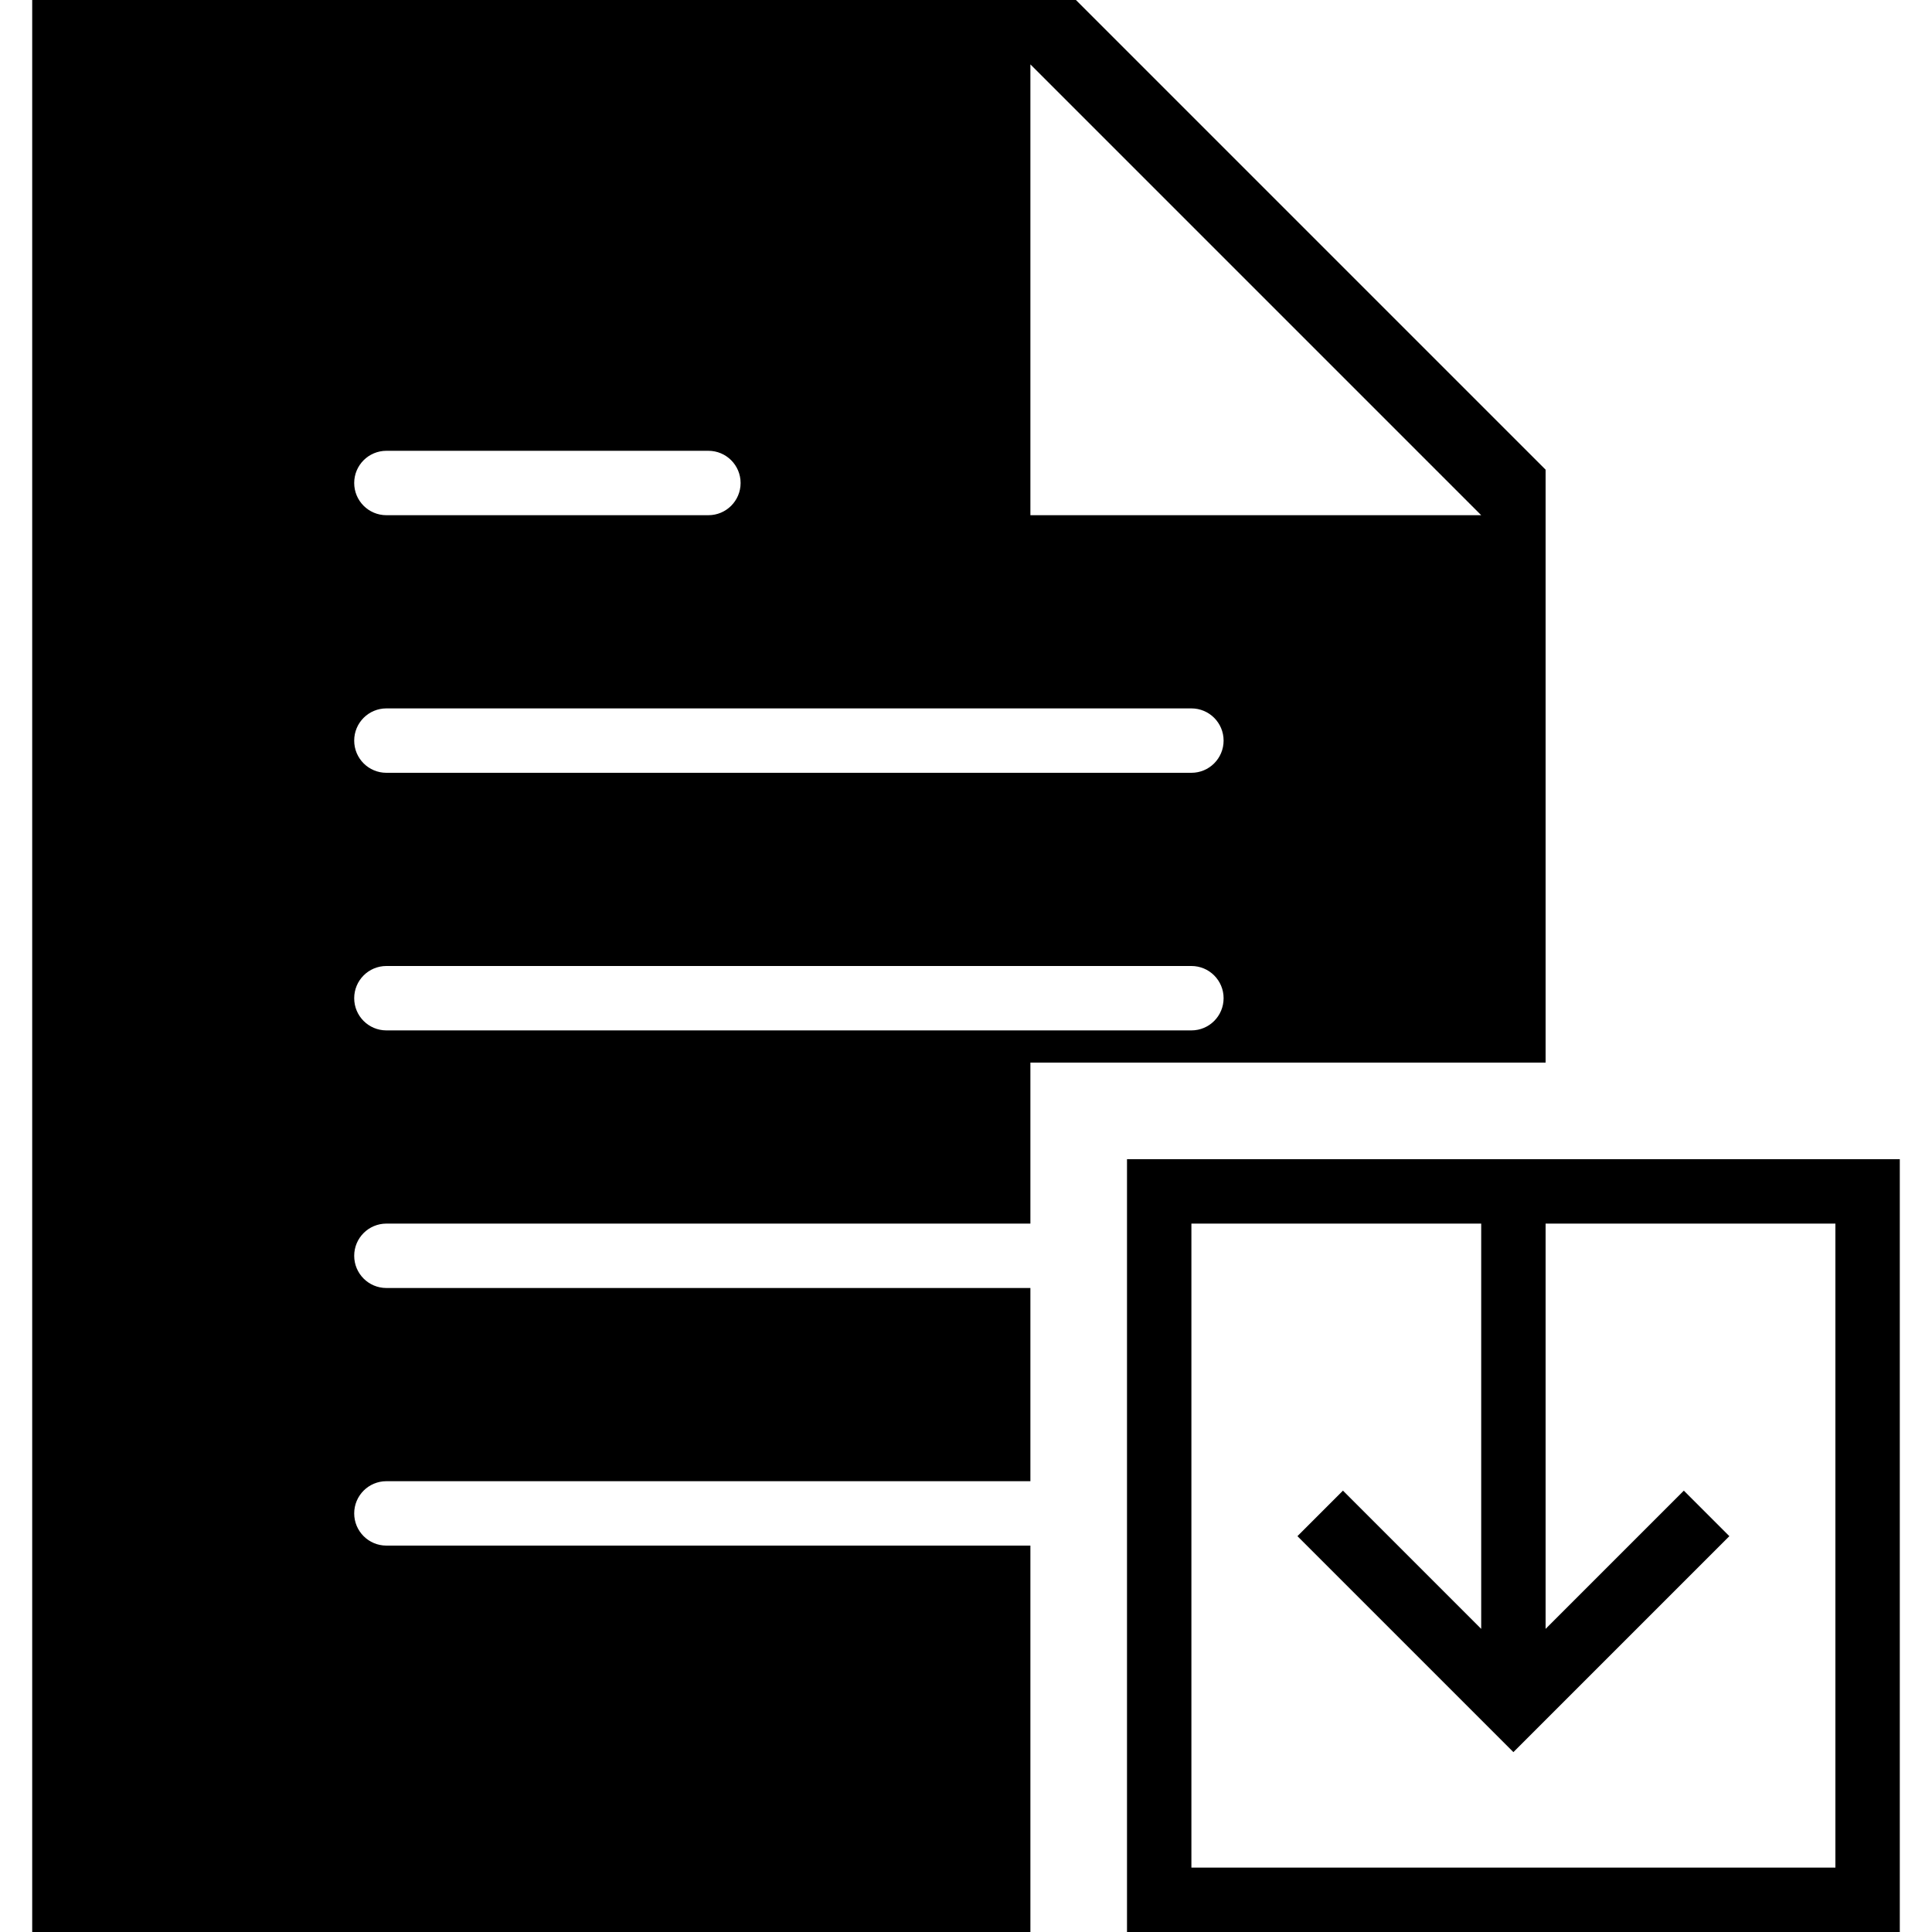
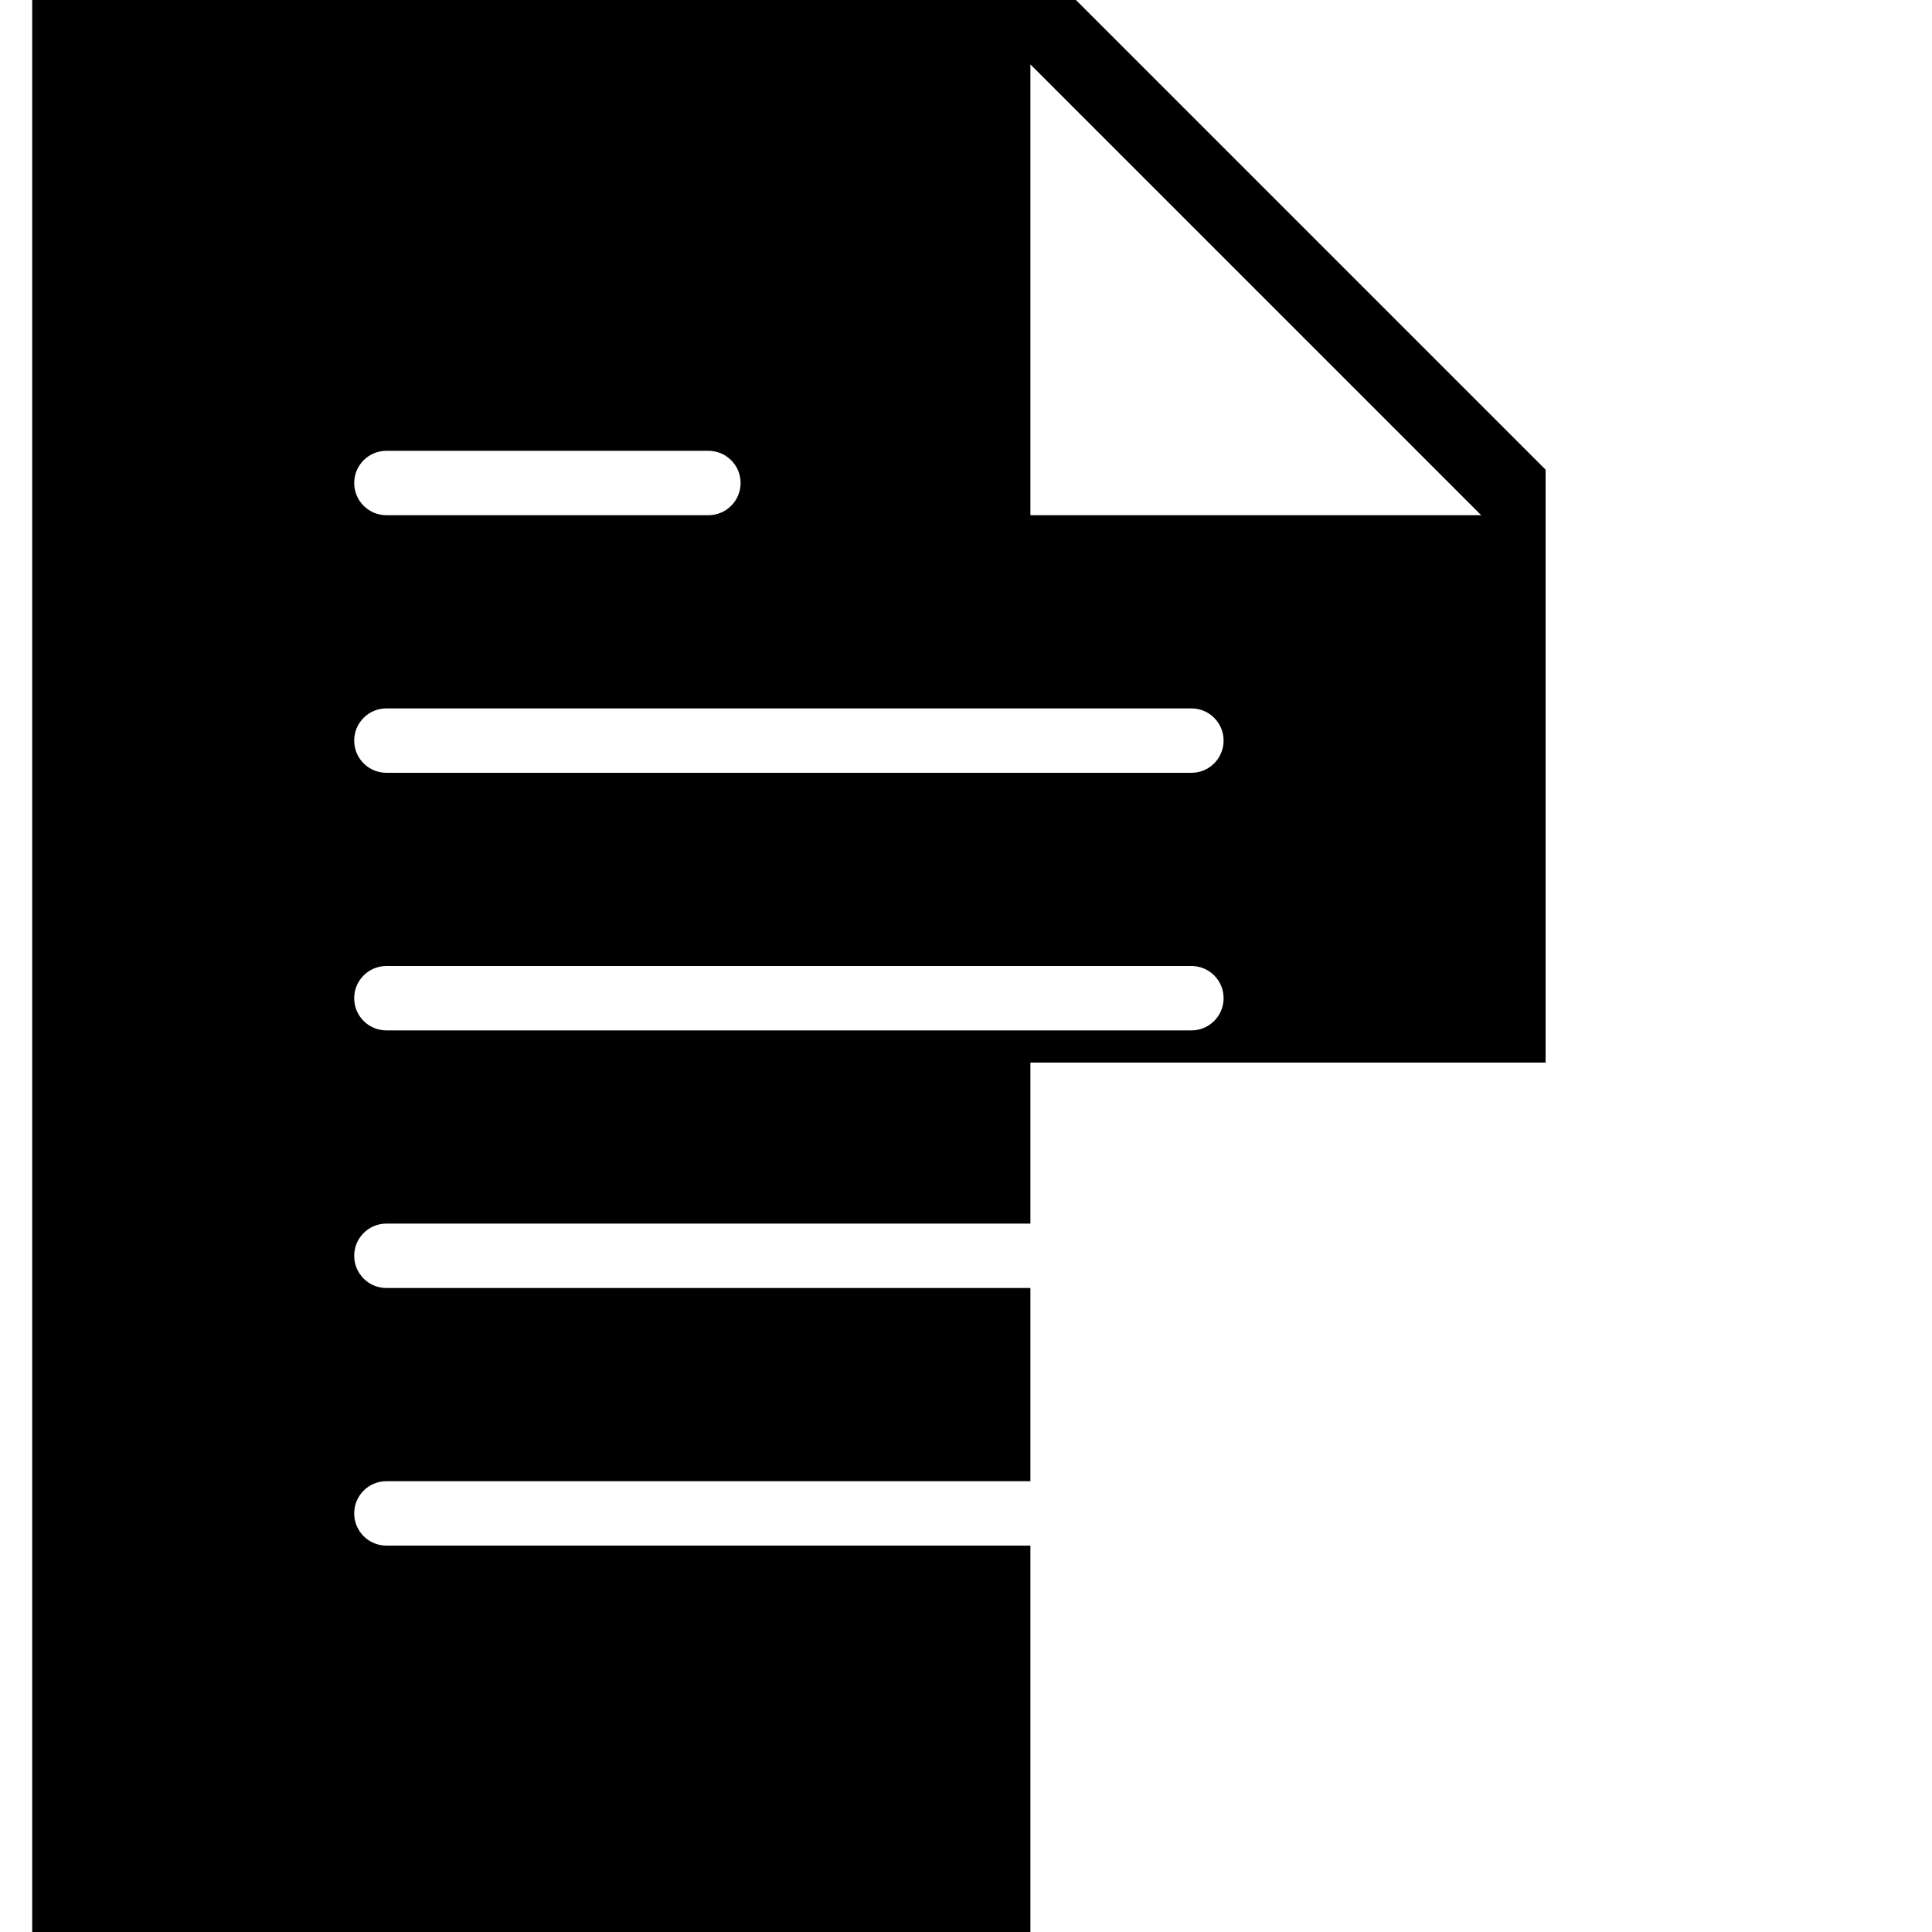
<svg xmlns="http://www.w3.org/2000/svg" version="1.1" id="Capa_1" x="0px" y="0px" viewBox="0 0 60 60" style="enable-background:new 0 0 60 60;" xml:space="preserve">
  <g>
-     <path d="M35,36v24h24V36H35z M57,58H37V38h9v12.586l-4.293-4.293l-1.414,1.414L47,54.414l6.707-6.707l-1.414-1.414L48,50.586V38h9   V58z" />
    <path d="M48,14.586L33.414,0H1v60h31V48H12c-0.552,0-1-0.447-1-1s0.448-1,1-1h20v-6H12c-0.552,0-1-0.447-1-1s0.448-1,1-1h20v-5h16   V14.586z M12,14h10c0.552,0,1,0.447,1,1s-0.448,1-1,1H12c-0.552,0-1-0.447-1-1S11.448,14,12,14z M37,32H12c-0.552,0-1-0.447-1-1   s0.448-1,1-1h25c0.552,0,1,0.447,1,1S37.552,32,37,32z M37,24H12c-0.552,0-1-0.447-1-1s0.448-1,1-1h25c0.552,0,1,0.447,1,1   S37.552,24,37,24z M32,16V2l14,14H32z" />
  </g>
  <g>
</g>
  <g>
</g>
  <g>
</g>
  <g>
</g>
  <g>
</g>
  <g>
</g>
  <g>
</g>
  <g>
</g>
  <g>
</g>
  <g>
</g>
  <g>
</g>
  <g>
</g>
  <g>
</g>
  <g>
</g>
  <g>
</g>
</svg>